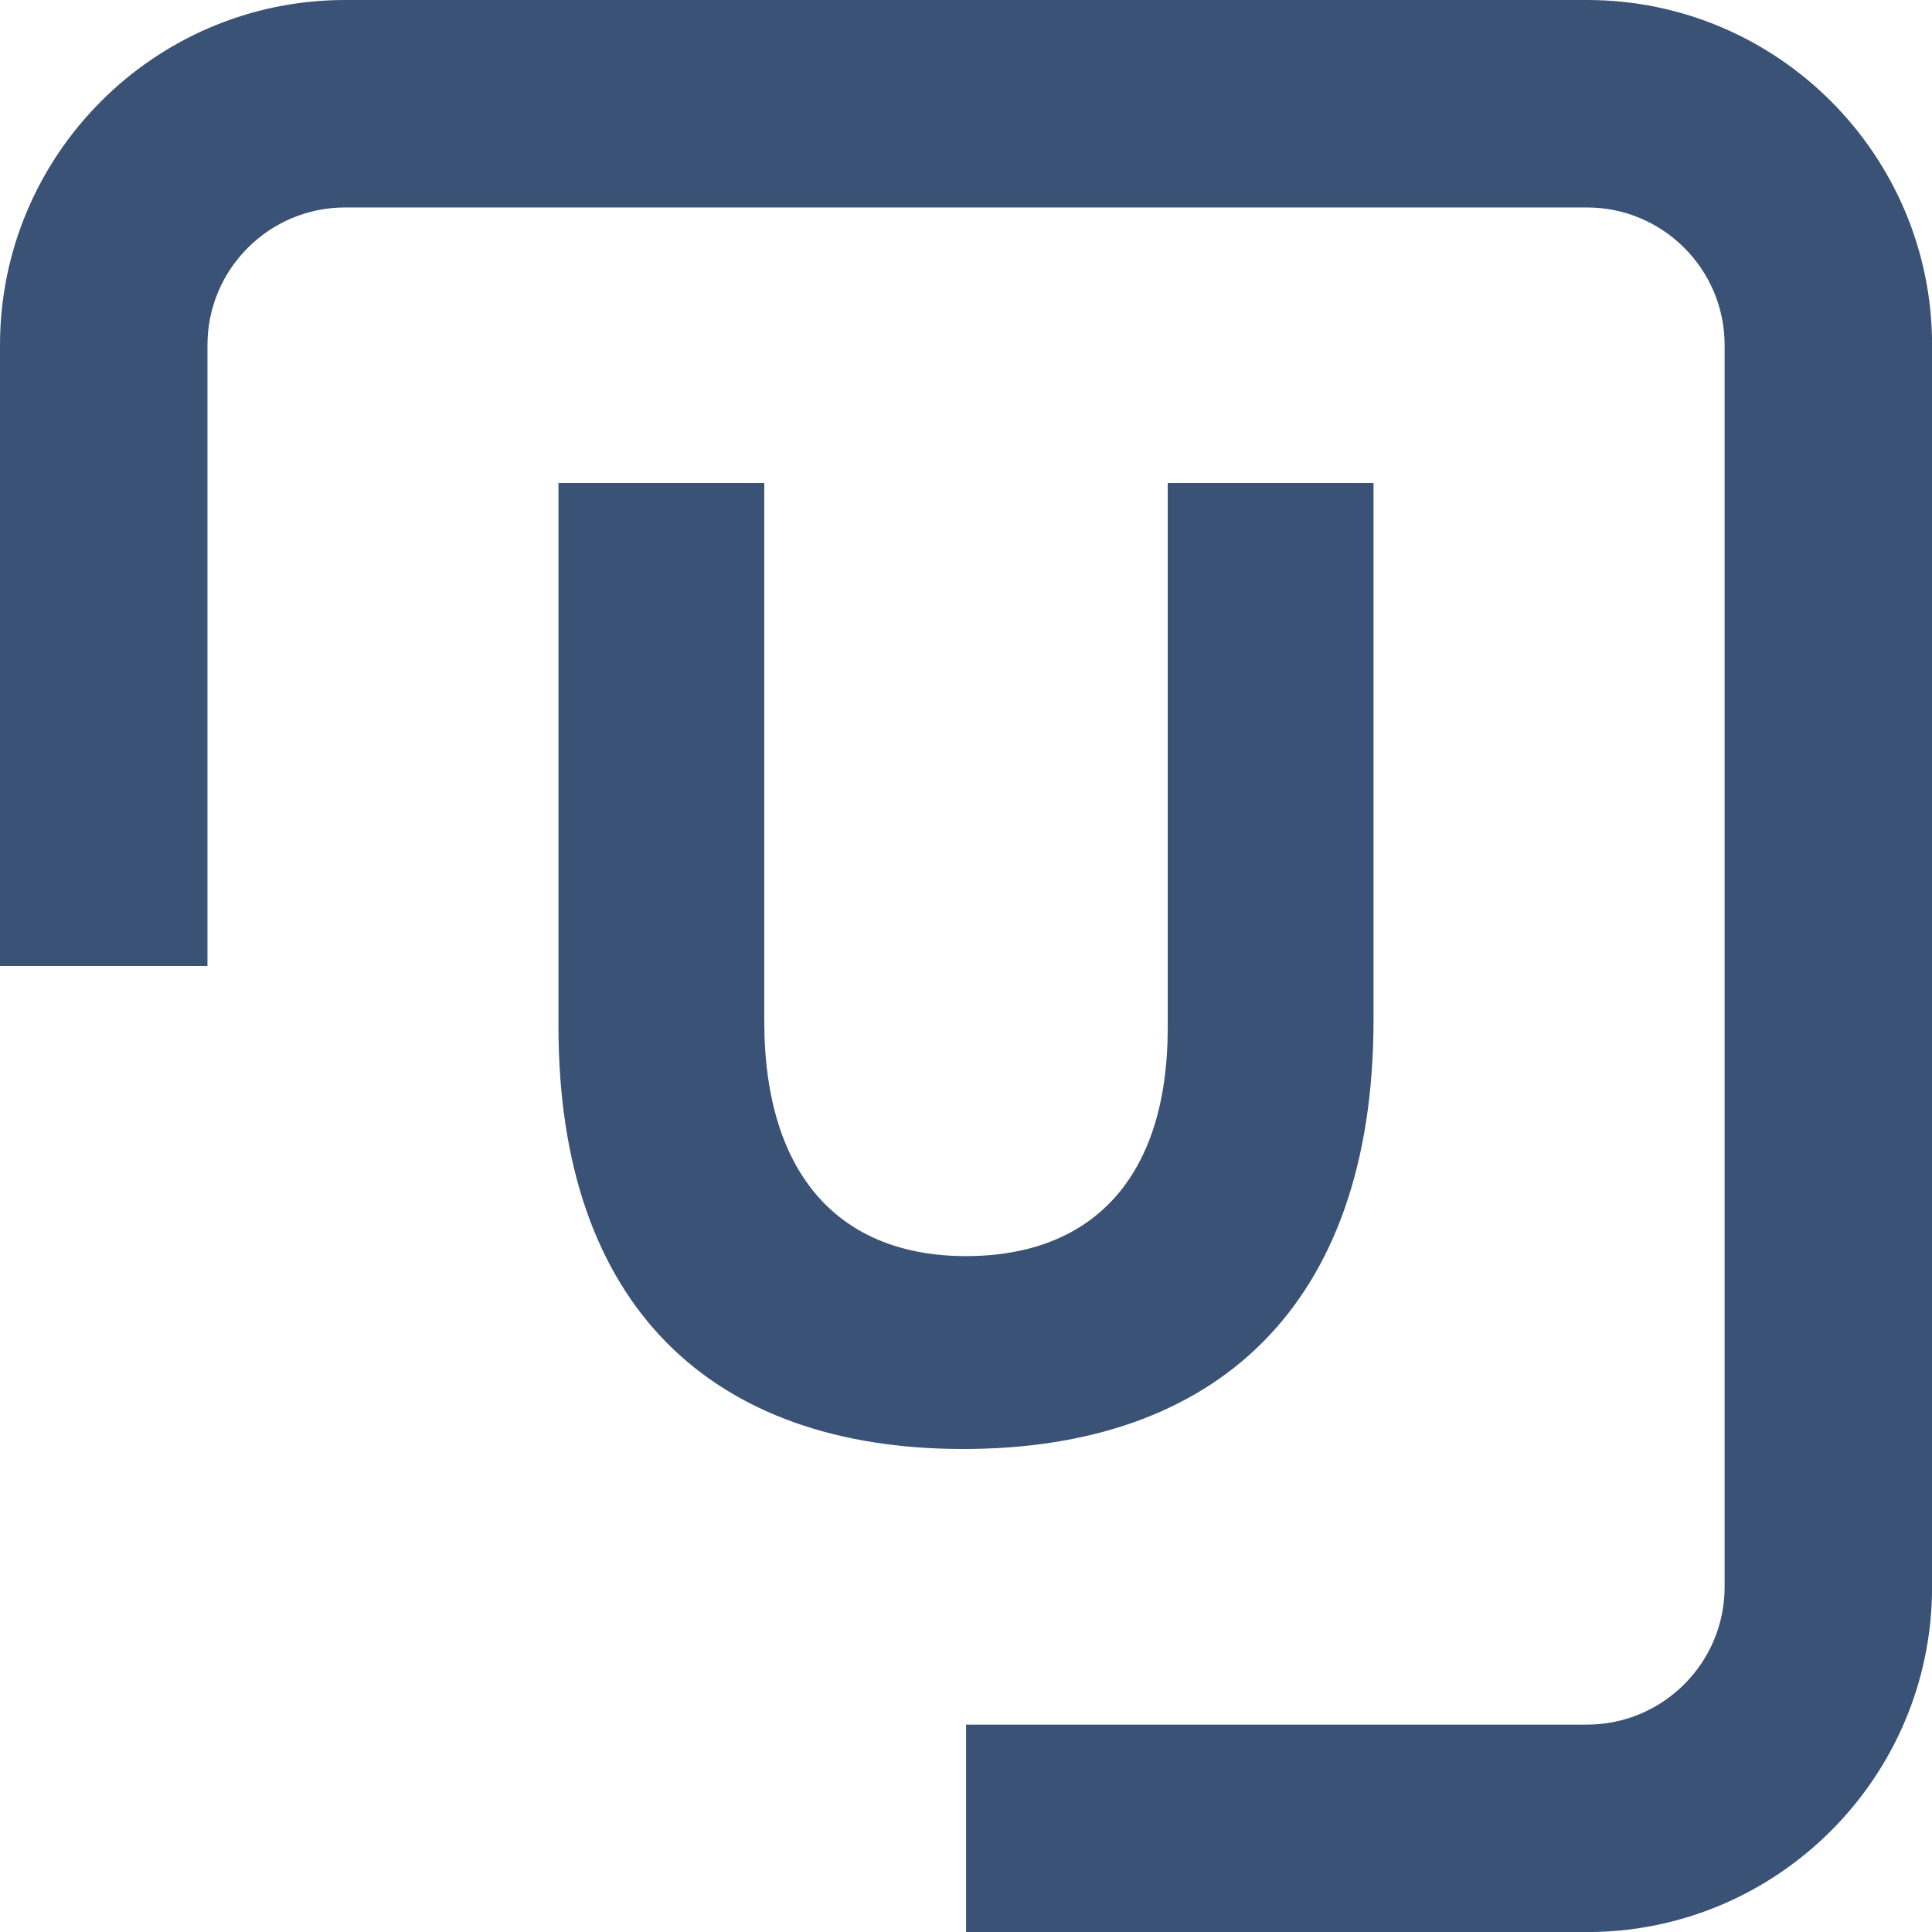
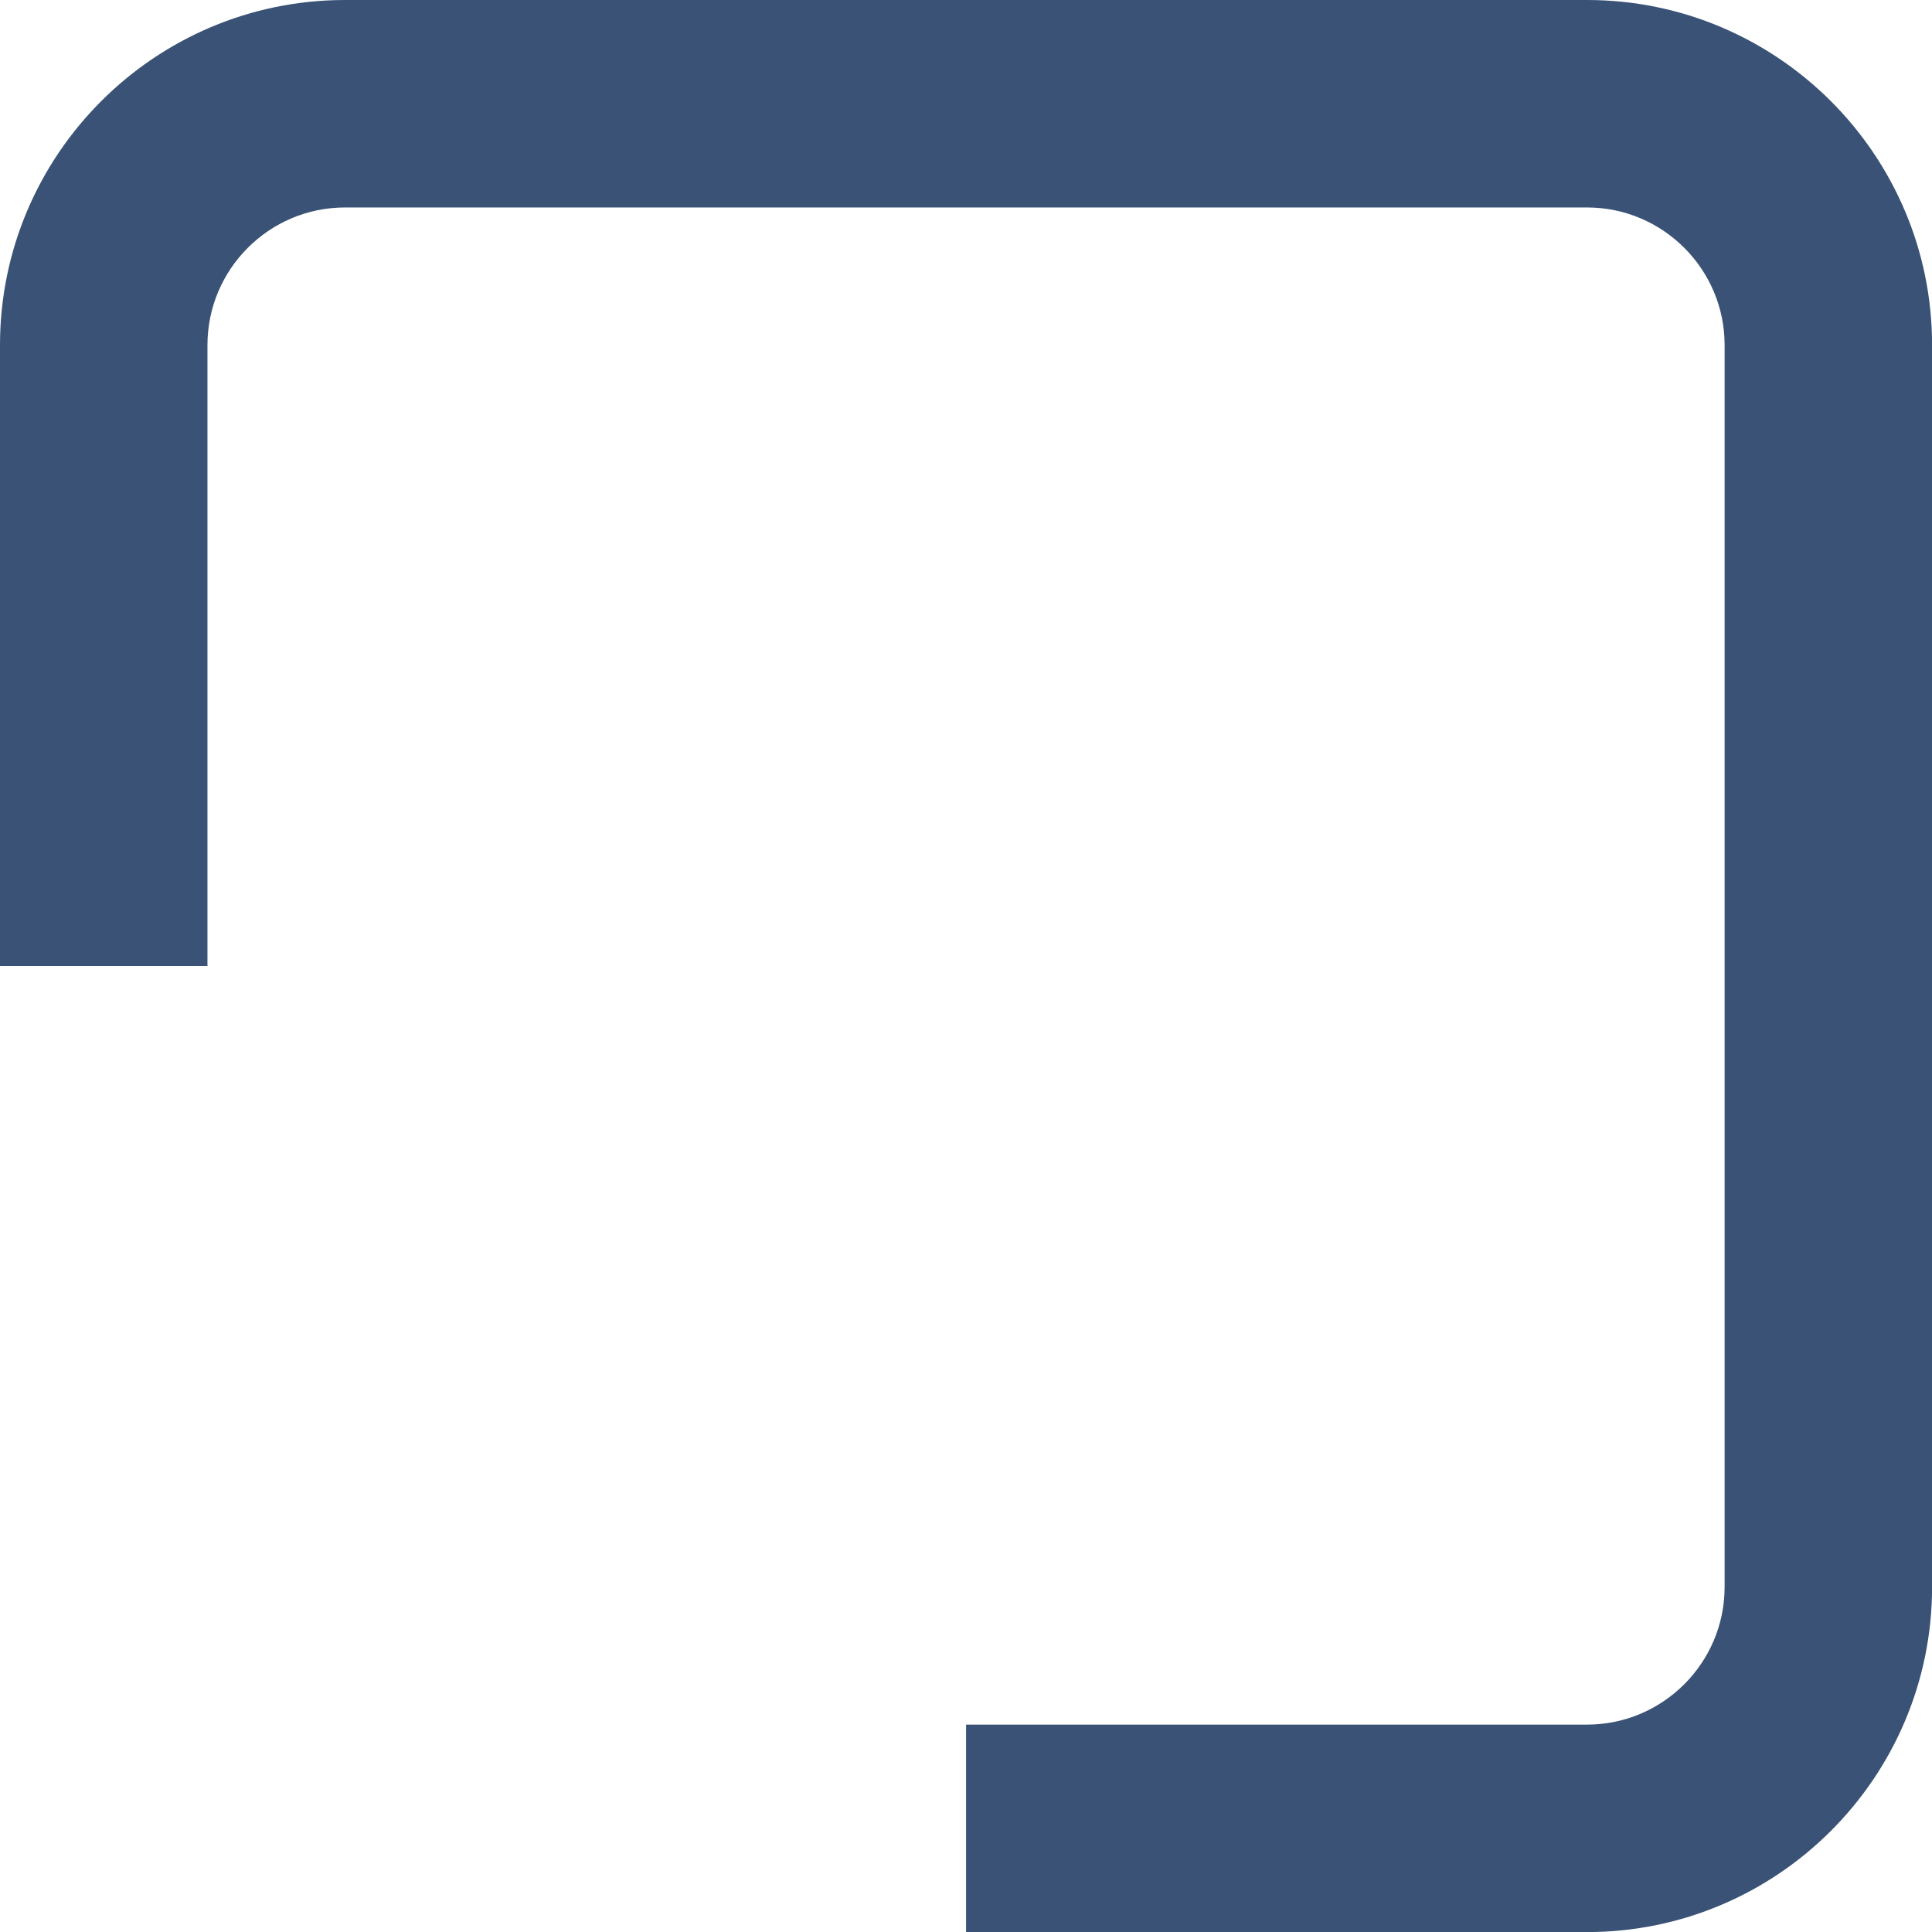
<svg xmlns="http://www.w3.org/2000/svg" id="_レイヤー_1" viewBox="0 0 256 256">
  <defs>
    <style>.cls-1{fill:#3a5275;}</style>
  </defs>
-   <path class="cls-1" d="m182,135.11v-71.11h-27.27v72.19c0,19.98-10.09,30.25-26.73,30.25s-26.73-10.62-26.73-31.15v-71.29h-27.27v72.01c0,37.09,20.36,55.99,53.64,55.99s54.36-18.72,54.36-56.89Z" />
  <path class="cls-1" d="m210.28,0H45.72C20.51,0,0,20.51,0,45.72v82.28h27.49V45.72c0-10.05,8.18-18.23,18.23-18.23h164.57c10.05,0,18.23,8.18,18.23,18.23v164.57c0,10.05-8.18,18.23-18.23,18.23h-82.28v27.49h82.28c25.21,0,45.72-20.51,45.72-45.72V45.72c0-25.21-20.51-45.72-45.72-45.72Z" />
</svg>